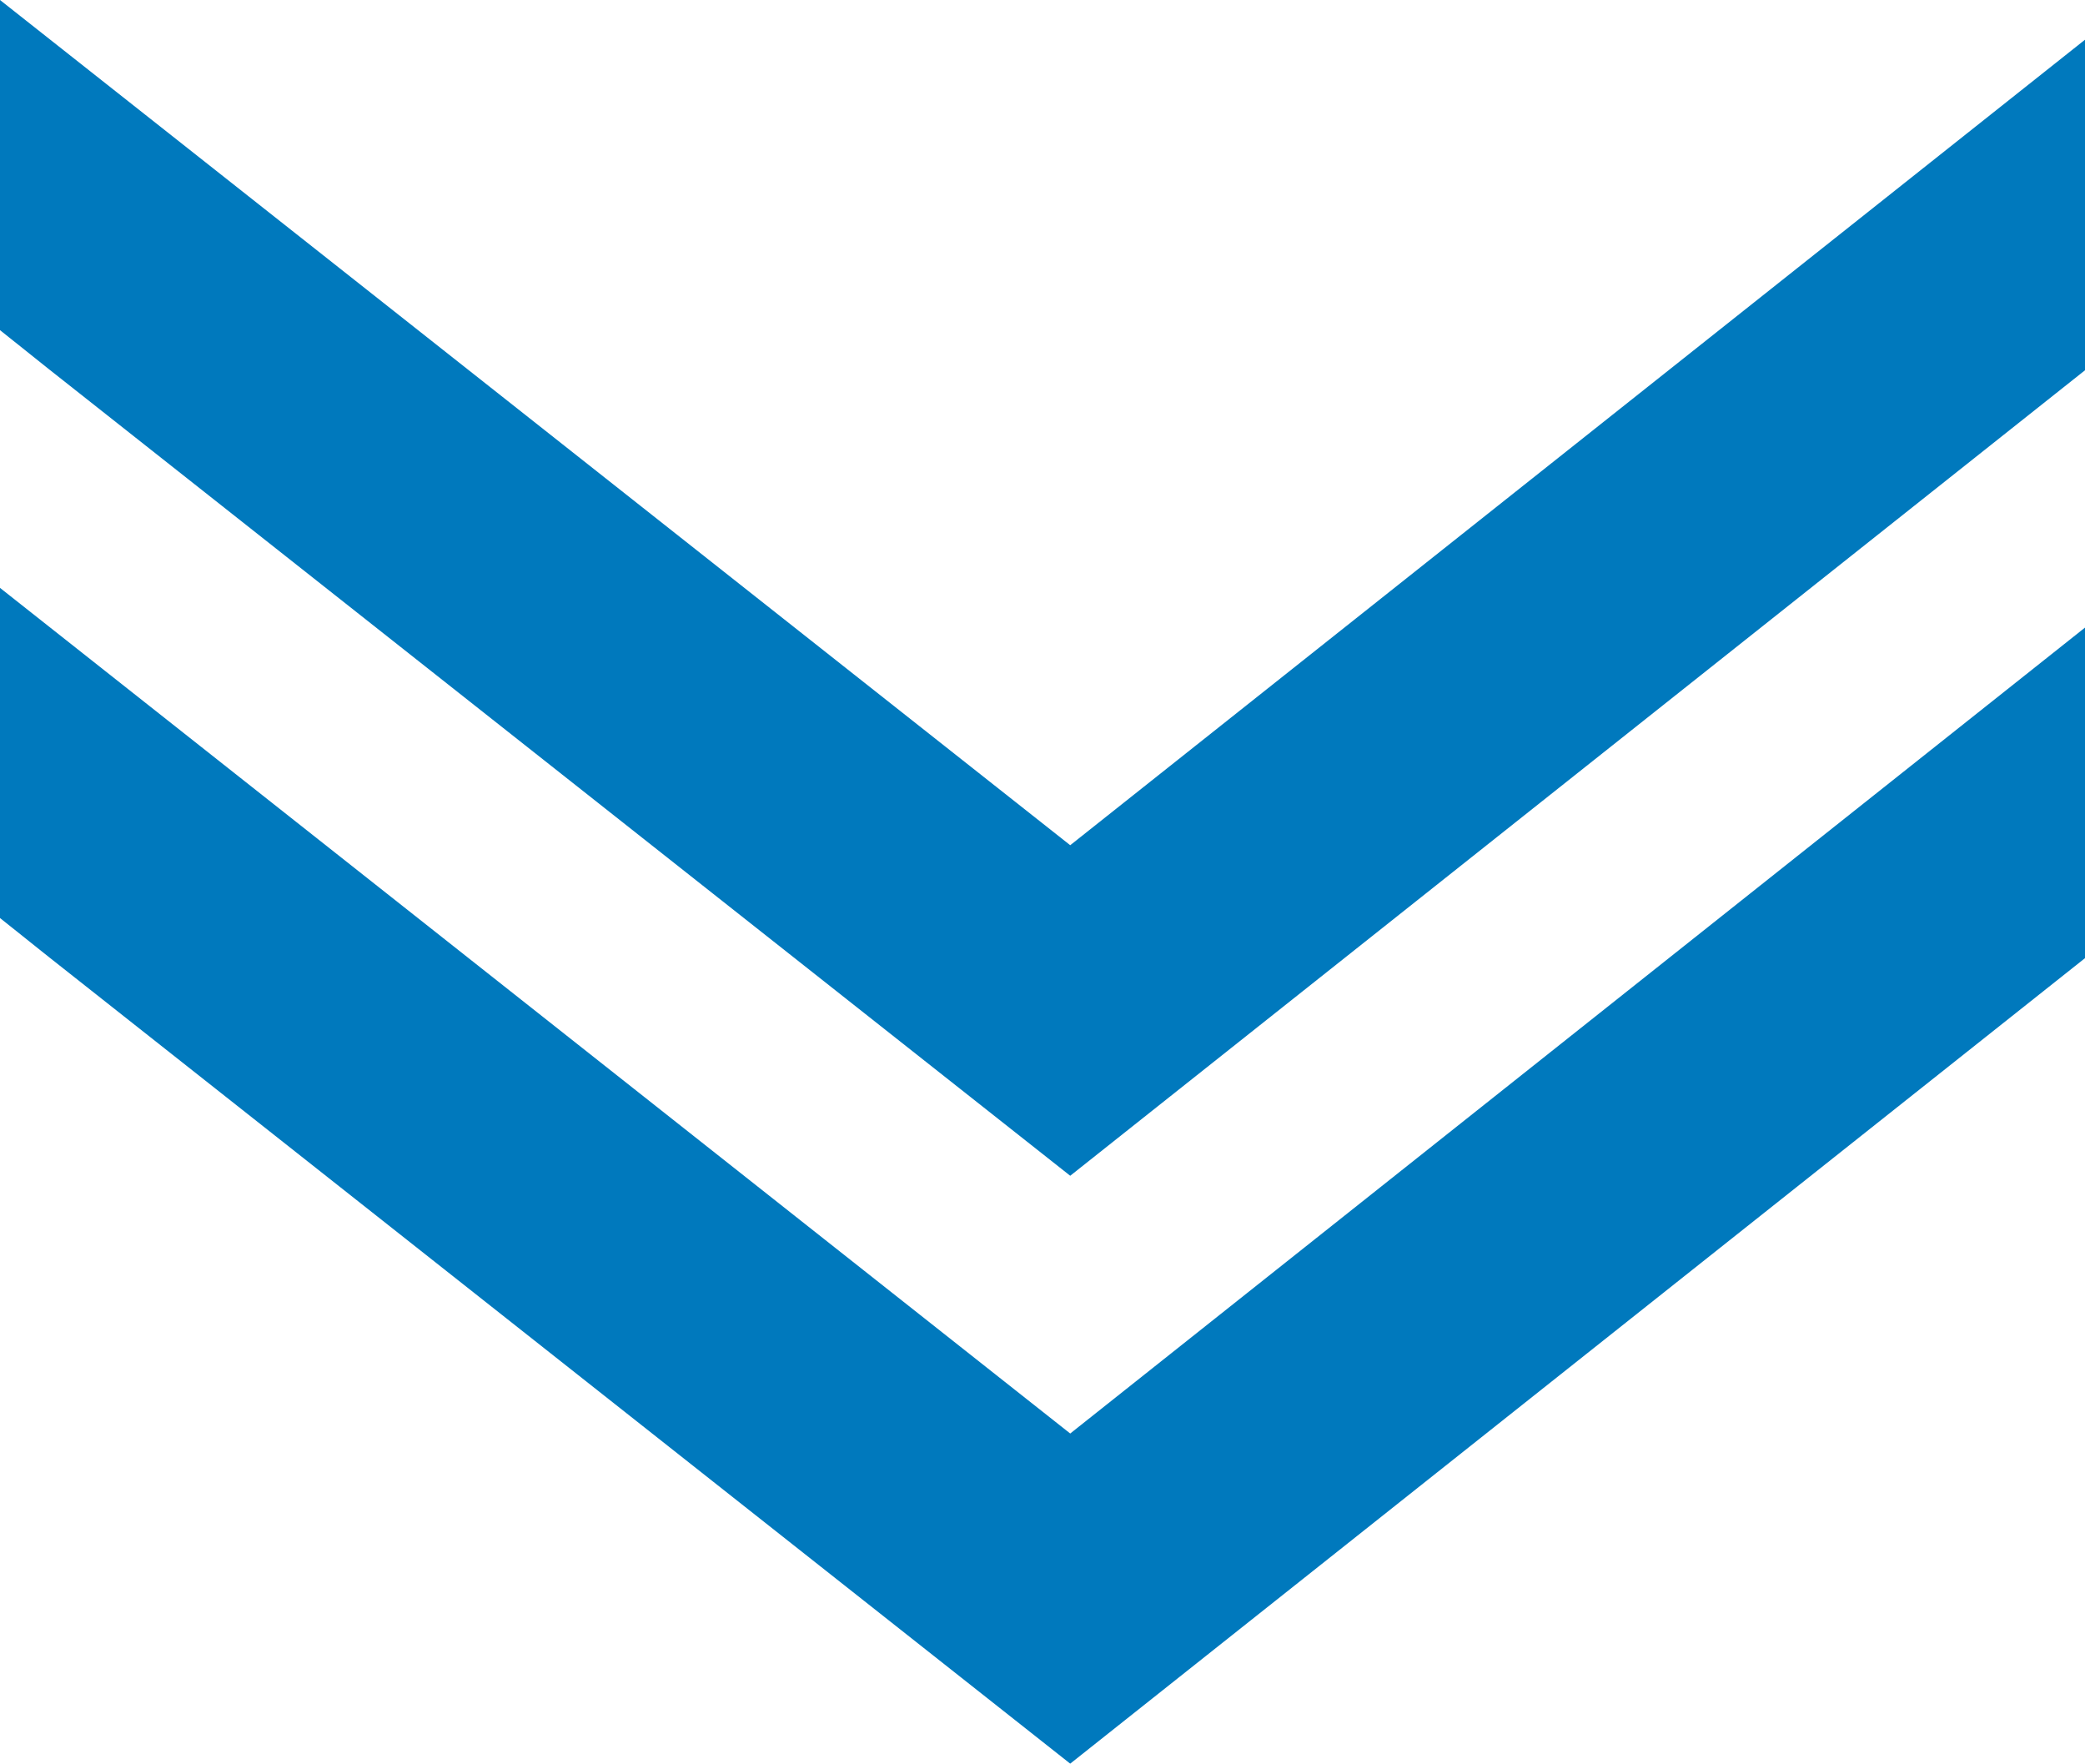
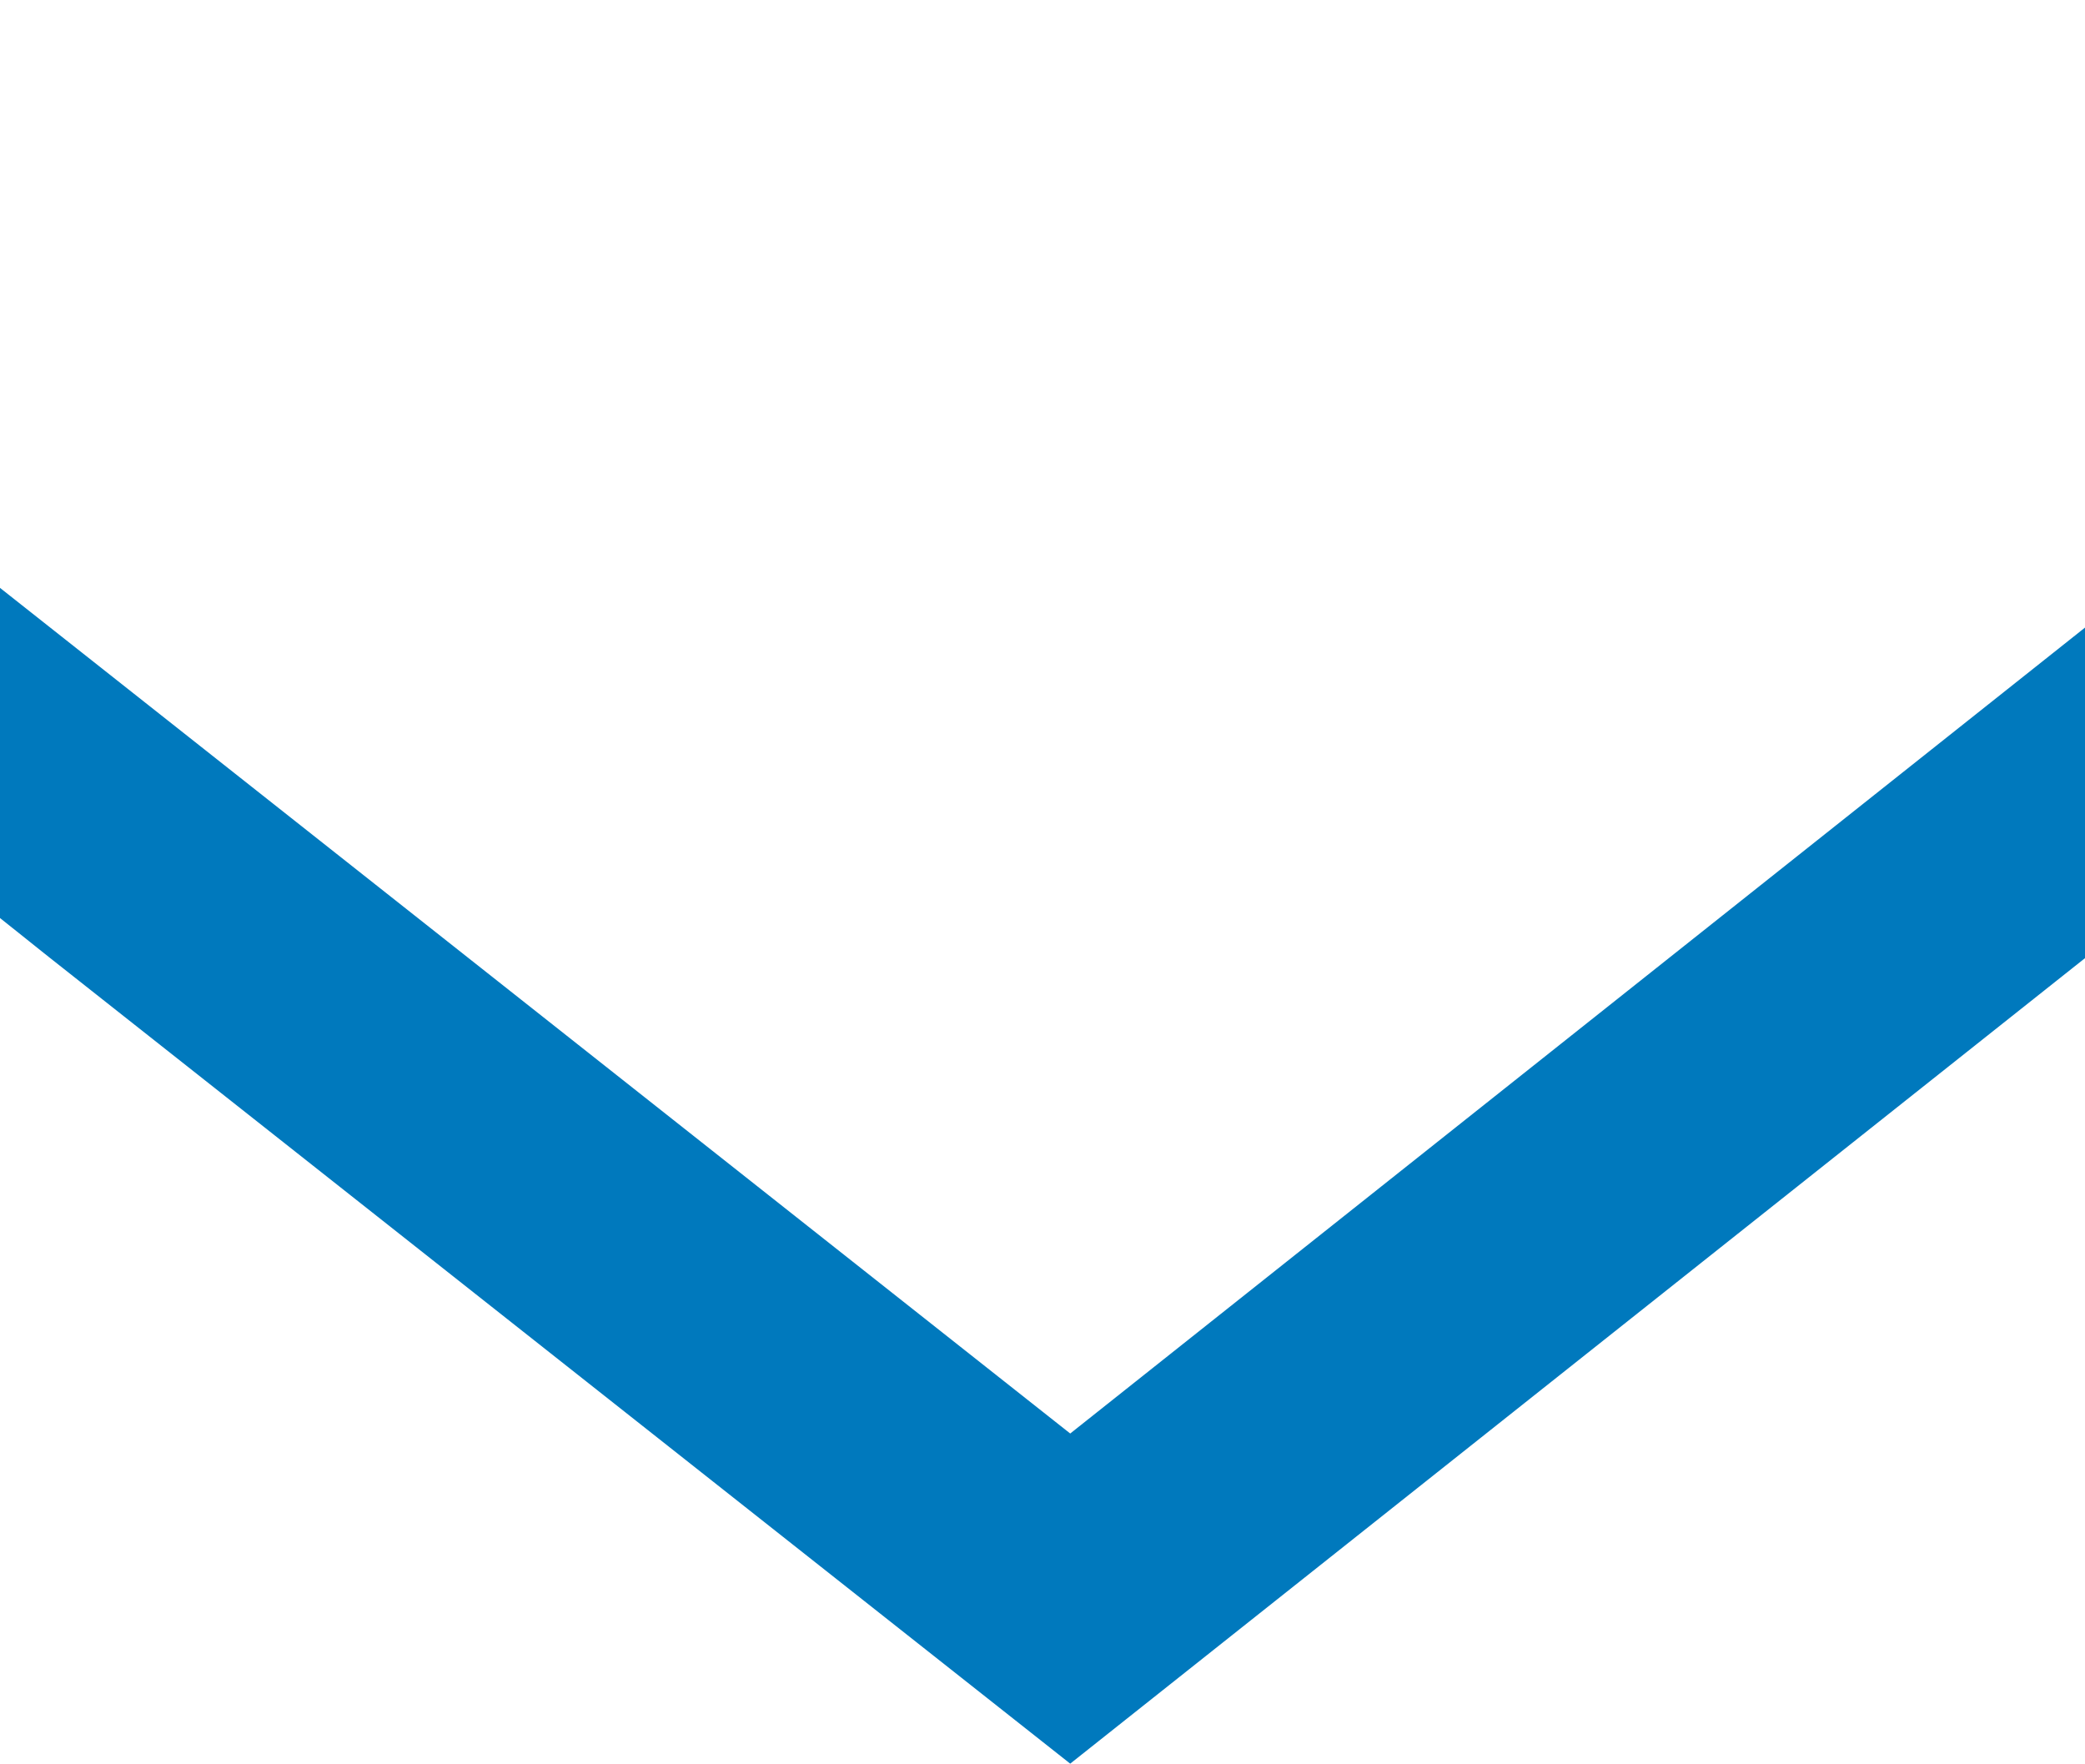
<svg xmlns="http://www.w3.org/2000/svg" viewBox="0 0 50.4 42.63">
  <defs>
    <style>.cls-1{fill:#0079bd;}</style>
  </defs>
  <g id="Ebene_2" data-name="Ebene 2">
    <g id="Ebene_1-2" data-name="Ebene 1">
-       <polygon class="cls-1" points="0 0 0 7.98 1.19 8.93 25.87 28.42 50.4 8.95 50.4 0.96 25.87 20.43 0 0" />
      <polygon class="cls-1" points="0 22.19 1.19 23.14 25.87 42.63 50.4 23.16 50.4 15.17 25.87 34.65 0 14.21 0 22.19" />
    </g>
  </g>
</svg>